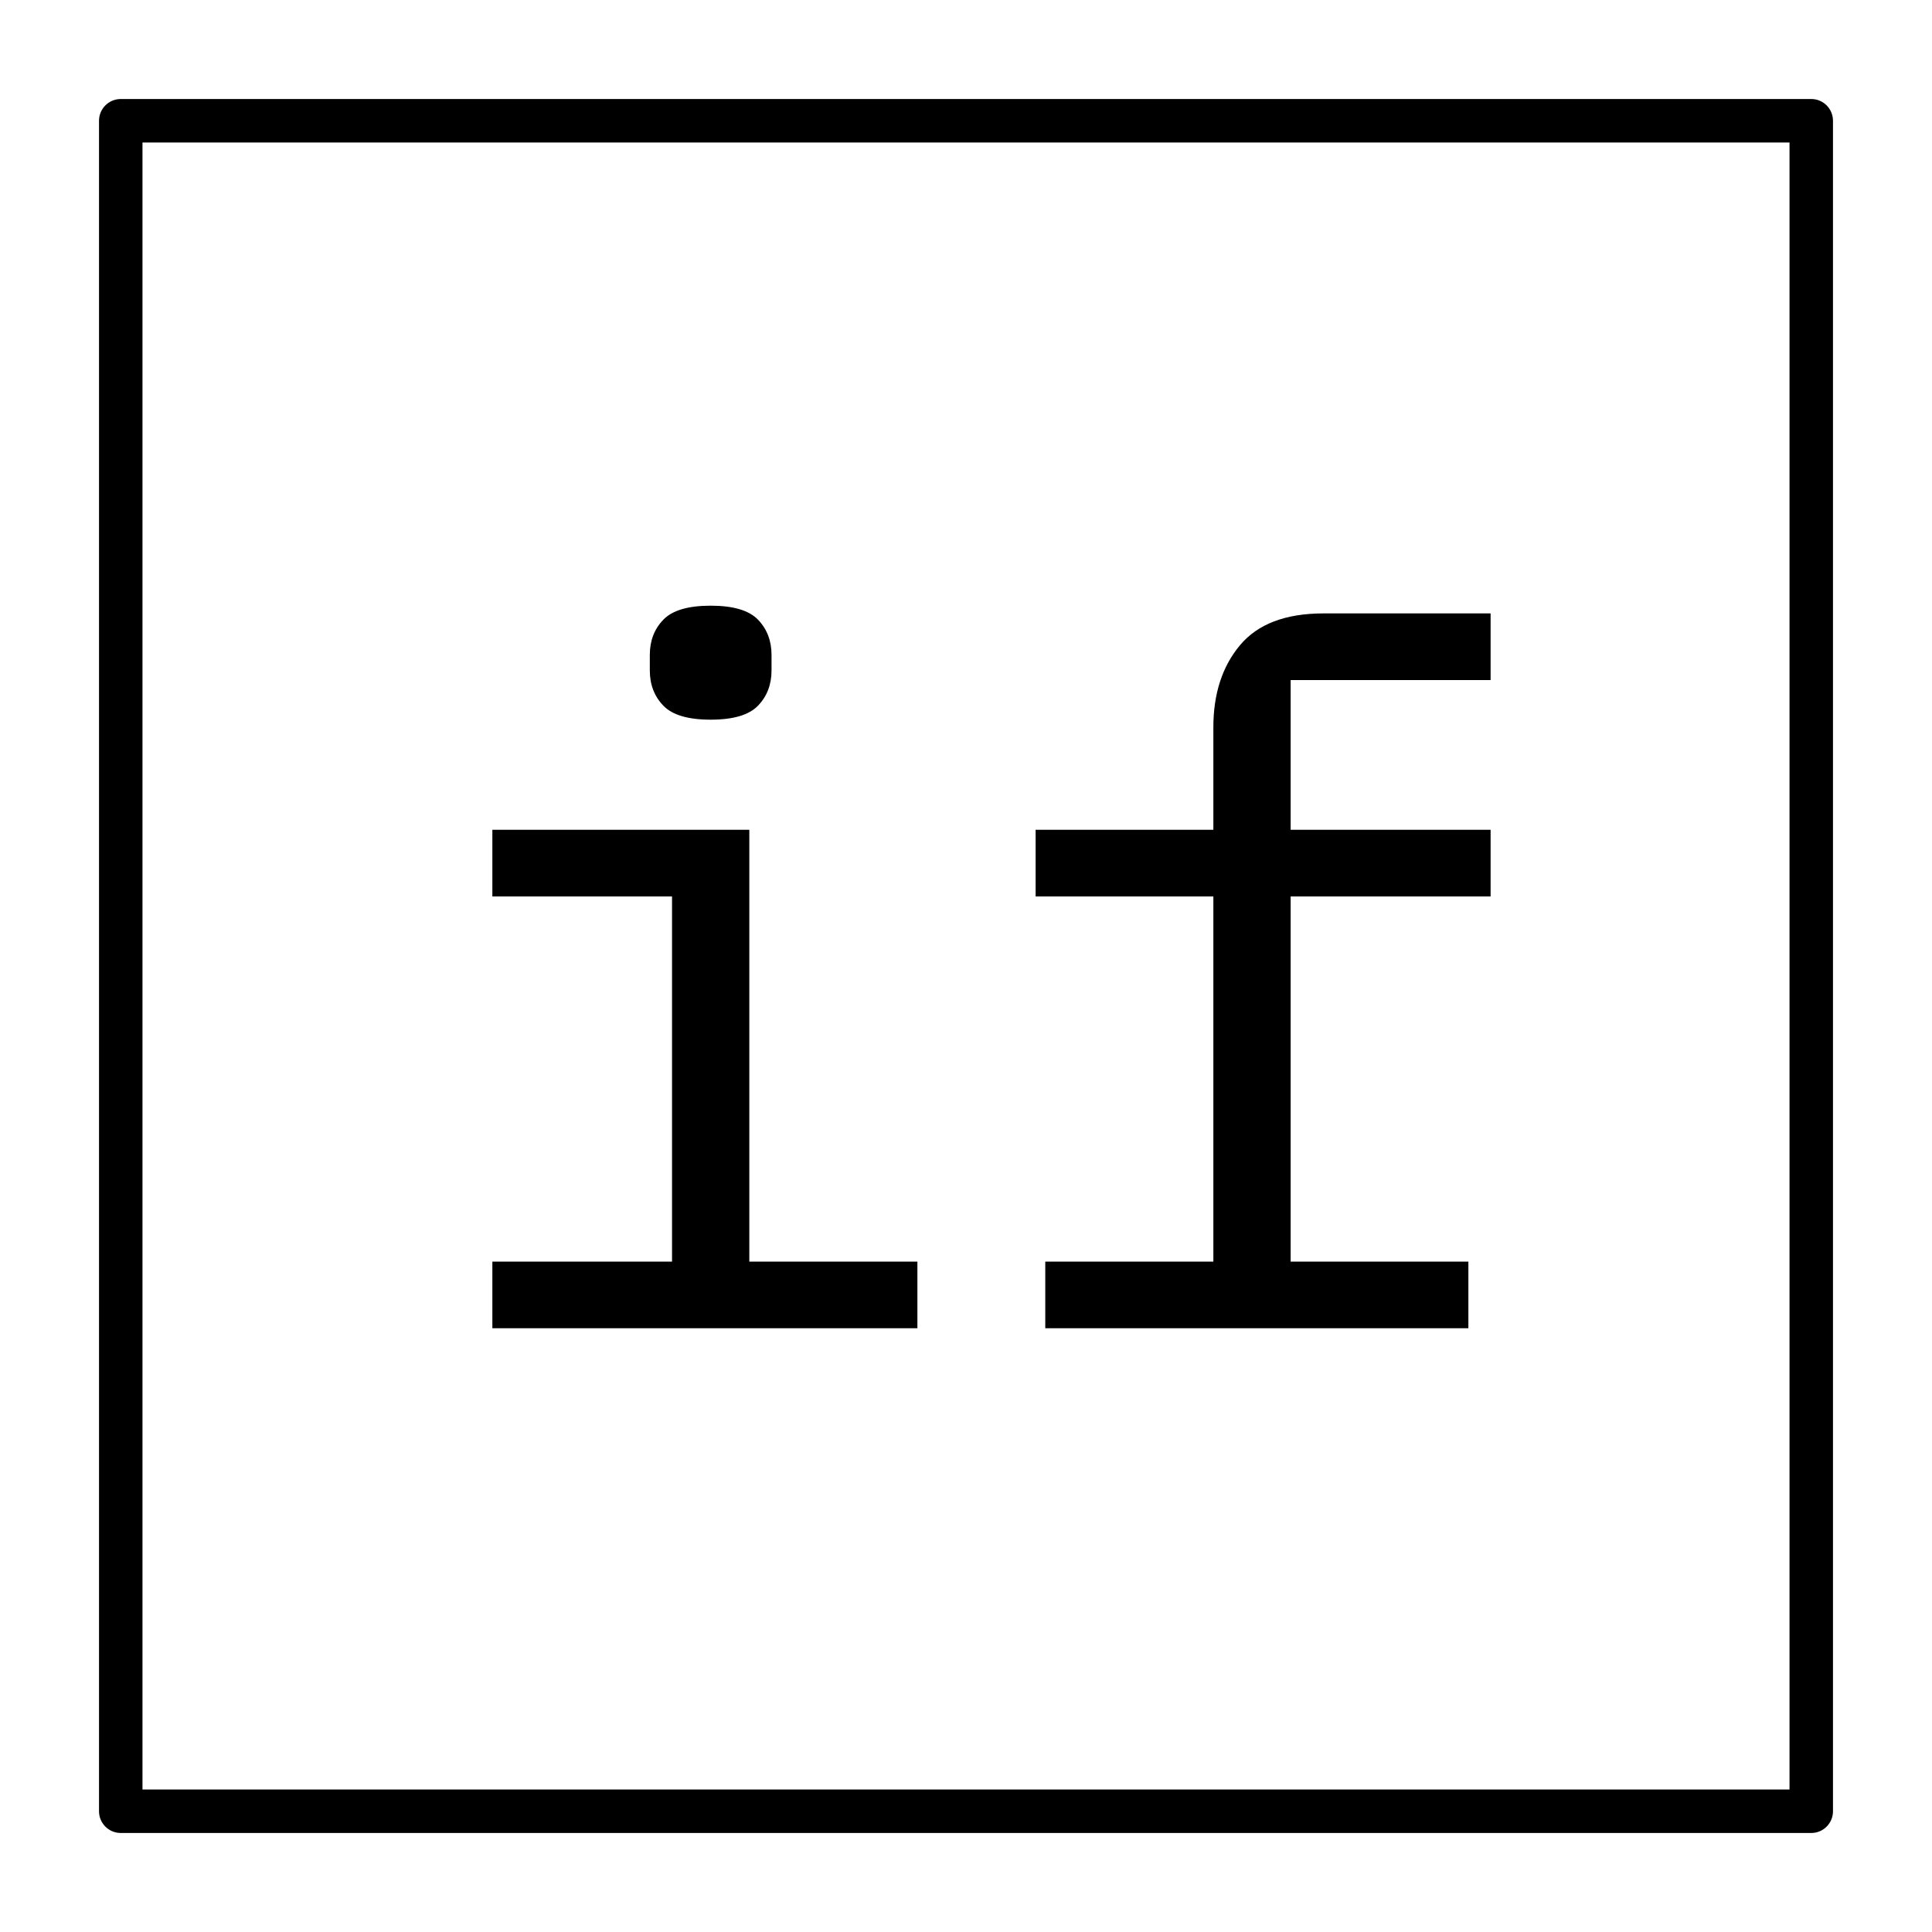
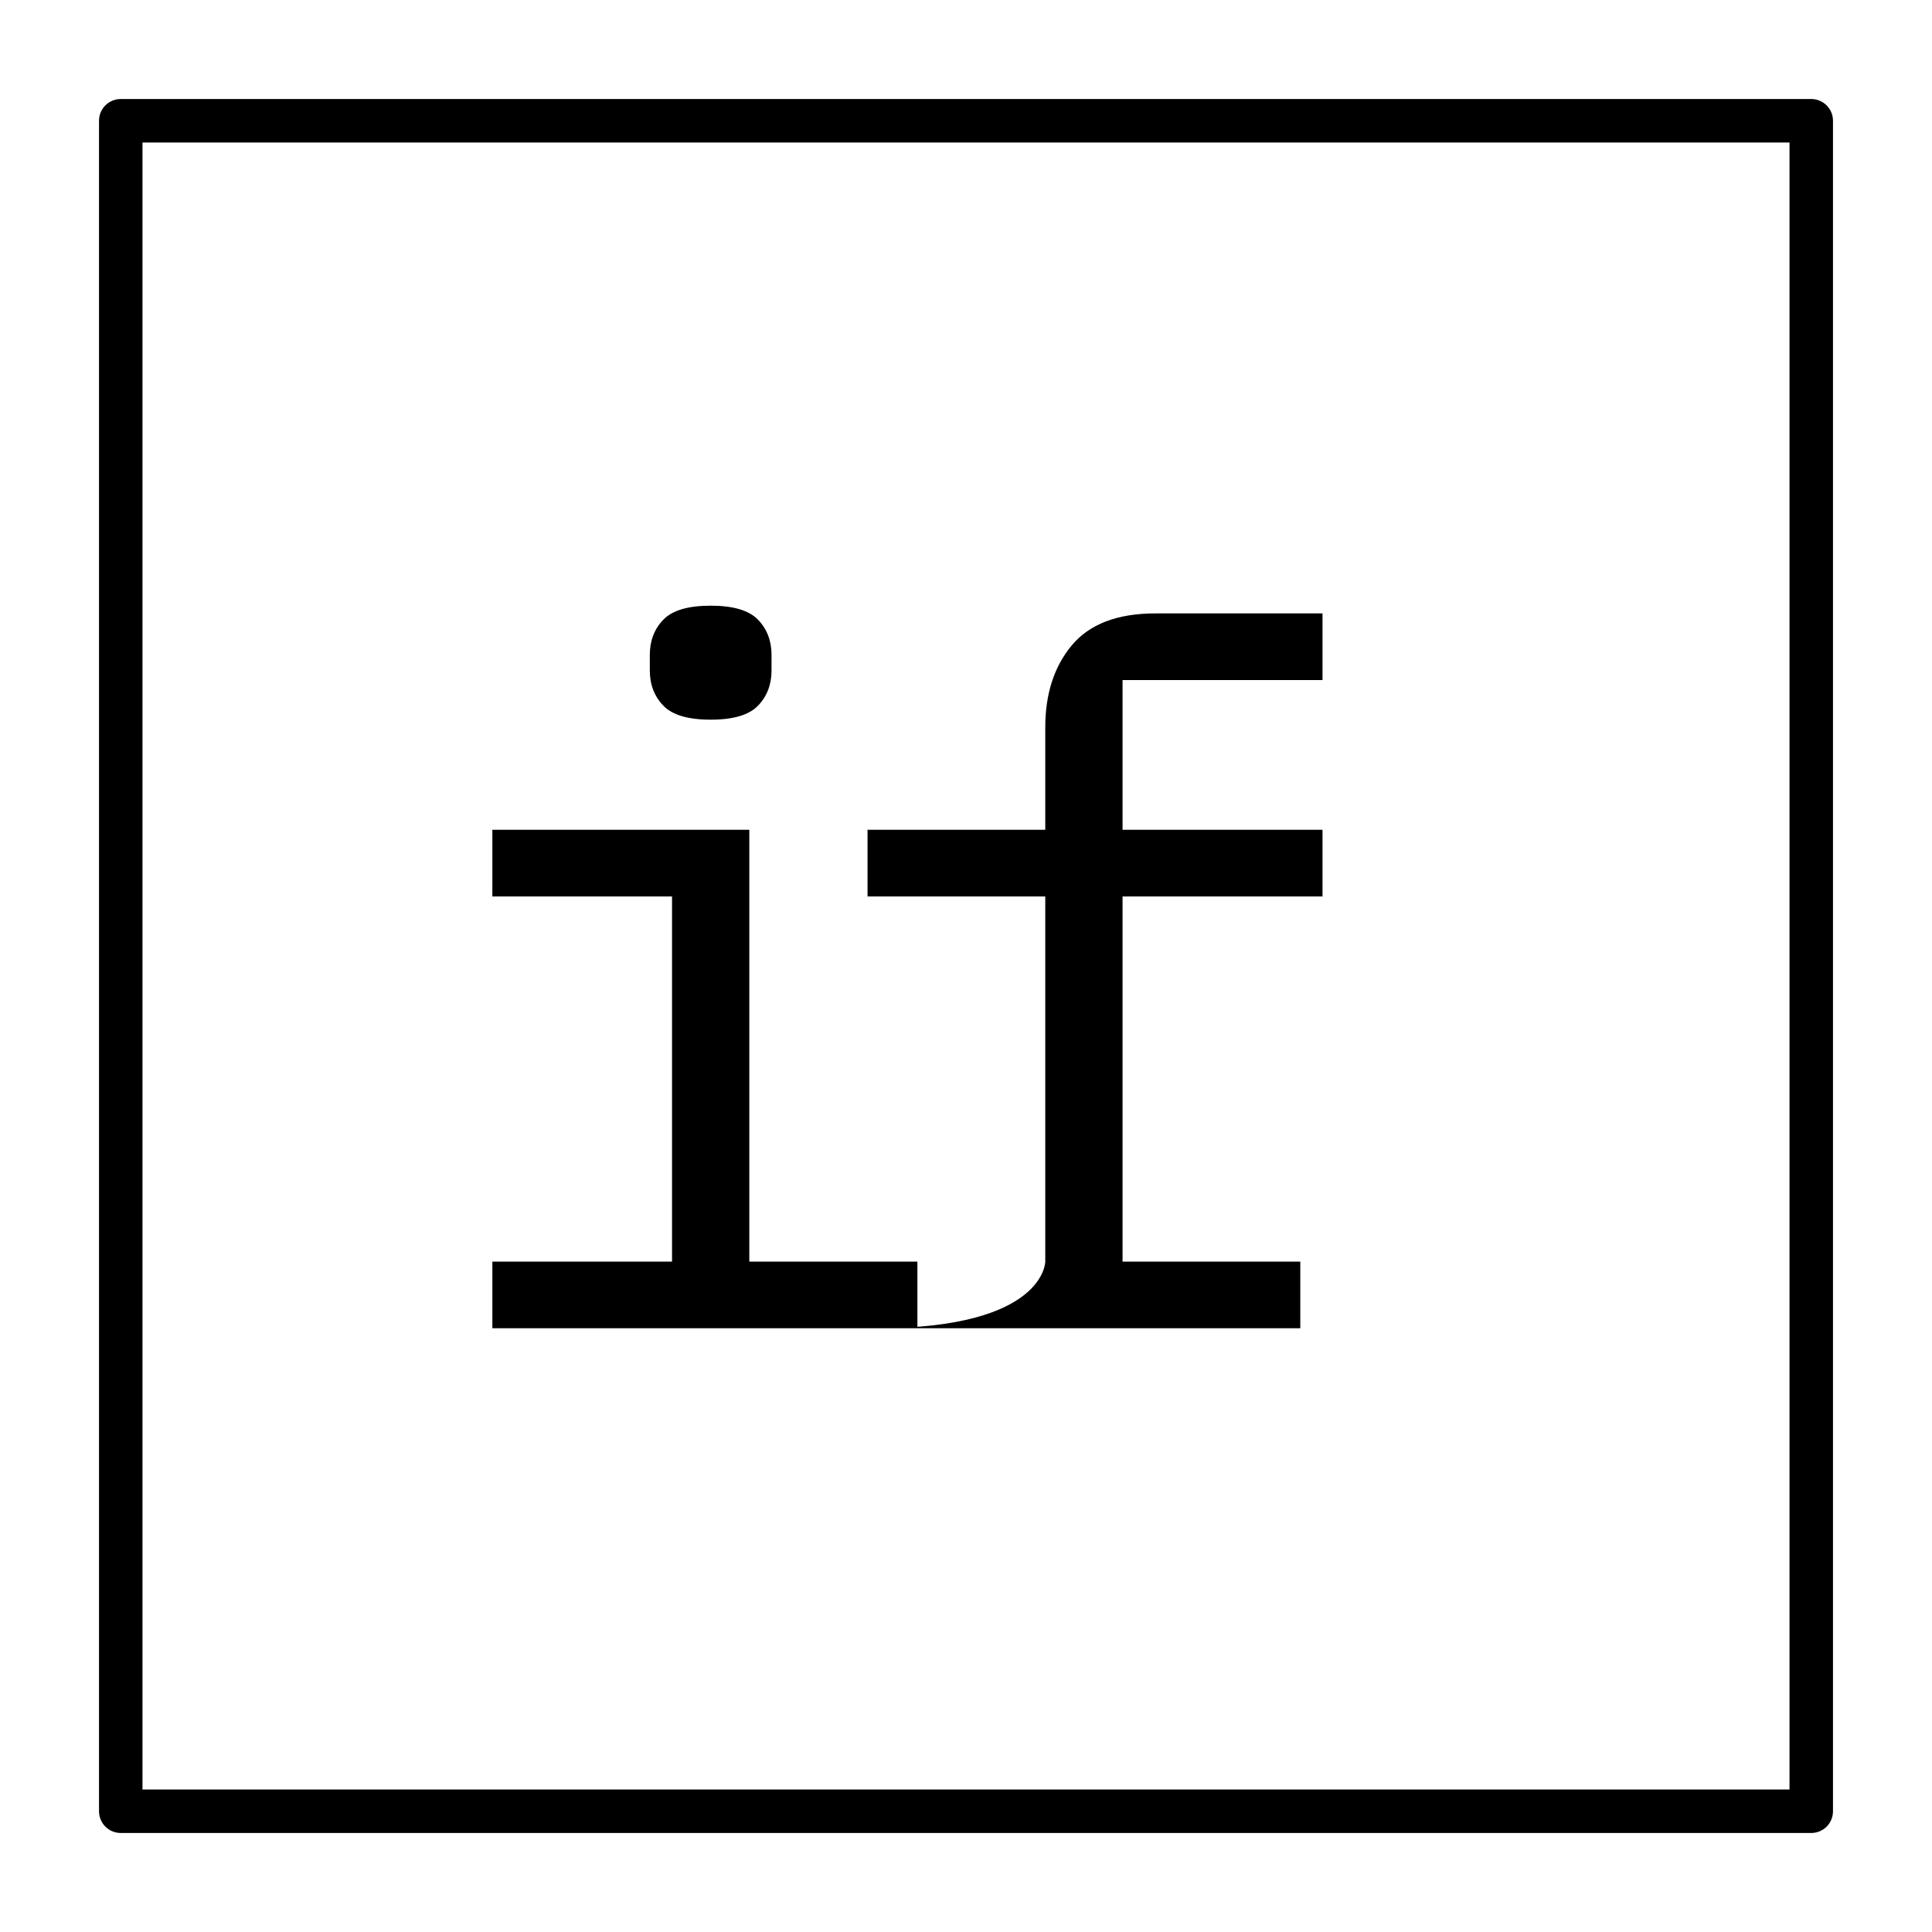
<svg xmlns="http://www.w3.org/2000/svg" fill="#000000" version="1.1" id="Layer_1" viewBox="0 0 32 32" xml:space="preserve">
-   <path id="condition--builder_1_" d="M30,30.36H2c-0.199,0-0.36-0.161-0.36-0.36V2c0-0.199,0.161-0.36,0.36-0.36h28  c0.199,0,0.36,0.161,0.36,0.36v28C30.36,30.199,30.199,30.36,30,30.36z M2.36,29.64h27.28V2.36H2.36V29.64z M8.155,20.896h2.976  v-6.048H8.155v-1.104h4.256v7.152h2.784V22h-7.04V20.896z M11.771,11.92c-0.374,0-0.635-0.077-0.784-0.232  c-0.149-0.154-0.224-0.349-0.224-0.584v-0.256c0-0.235,0.074-0.429,0.224-0.584s0.411-0.232,0.784-0.232s0.634,0.077,0.784,0.232  c0.149,0.155,0.224,0.349,0.224,0.584v0.256c0,0.235-0.075,0.43-0.224,0.584C12.406,11.843,12.145,11.92,11.771,11.92z   M17.313,20.896h2.784v-6.048h-2.944v-1.104h2.944v-1.696c0-0.554,0.146-1.008,0.44-1.36s0.755-0.528,1.384-0.528h2.768v1.104  h-3.312v2.48h3.312v1.104h-3.312v6.048h2.944V22h-7.008C17.313,22,17.313,20.896,17.313,20.896z" />
-   <rect id="_Transparent_Rectangle" style="fill:none;" width="32" height="32" />
+   <path id="condition--builder_1_" d="M30,30.36H2c-0.199,0-0.36-0.161-0.36-0.36V2c0-0.199,0.161-0.36,0.36-0.36h28  c0.199,0,0.36,0.161,0.36,0.36v28C30.36,30.199,30.199,30.36,30,30.36z M2.36,29.64h27.28V2.36H2.36V29.64z M8.155,20.896h2.976  v-6.048H8.155v-1.104h4.256v7.152h2.784V22h-7.04V20.896z M11.771,11.92c-0.374,0-0.635-0.077-0.784-0.232  c-0.149-0.154-0.224-0.349-0.224-0.584v-0.256c0-0.235,0.074-0.429,0.224-0.584s0.411-0.232,0.784-0.232s0.634,0.077,0.784,0.232  c0.149,0.155,0.224,0.349,0.224,0.584v0.256c0,0.235-0.075,0.43-0.224,0.584C12.406,11.843,12.145,11.92,11.771,11.92z   M17.313,20.896v-6.048h-2.944v-1.104h2.944v-1.696c0-0.554,0.146-1.008,0.44-1.36s0.755-0.528,1.384-0.528h2.768v1.104  h-3.312v2.48h3.312v1.104h-3.312v6.048h2.944V22h-7.008C17.313,22,17.313,20.896,17.313,20.896z" />
</svg>